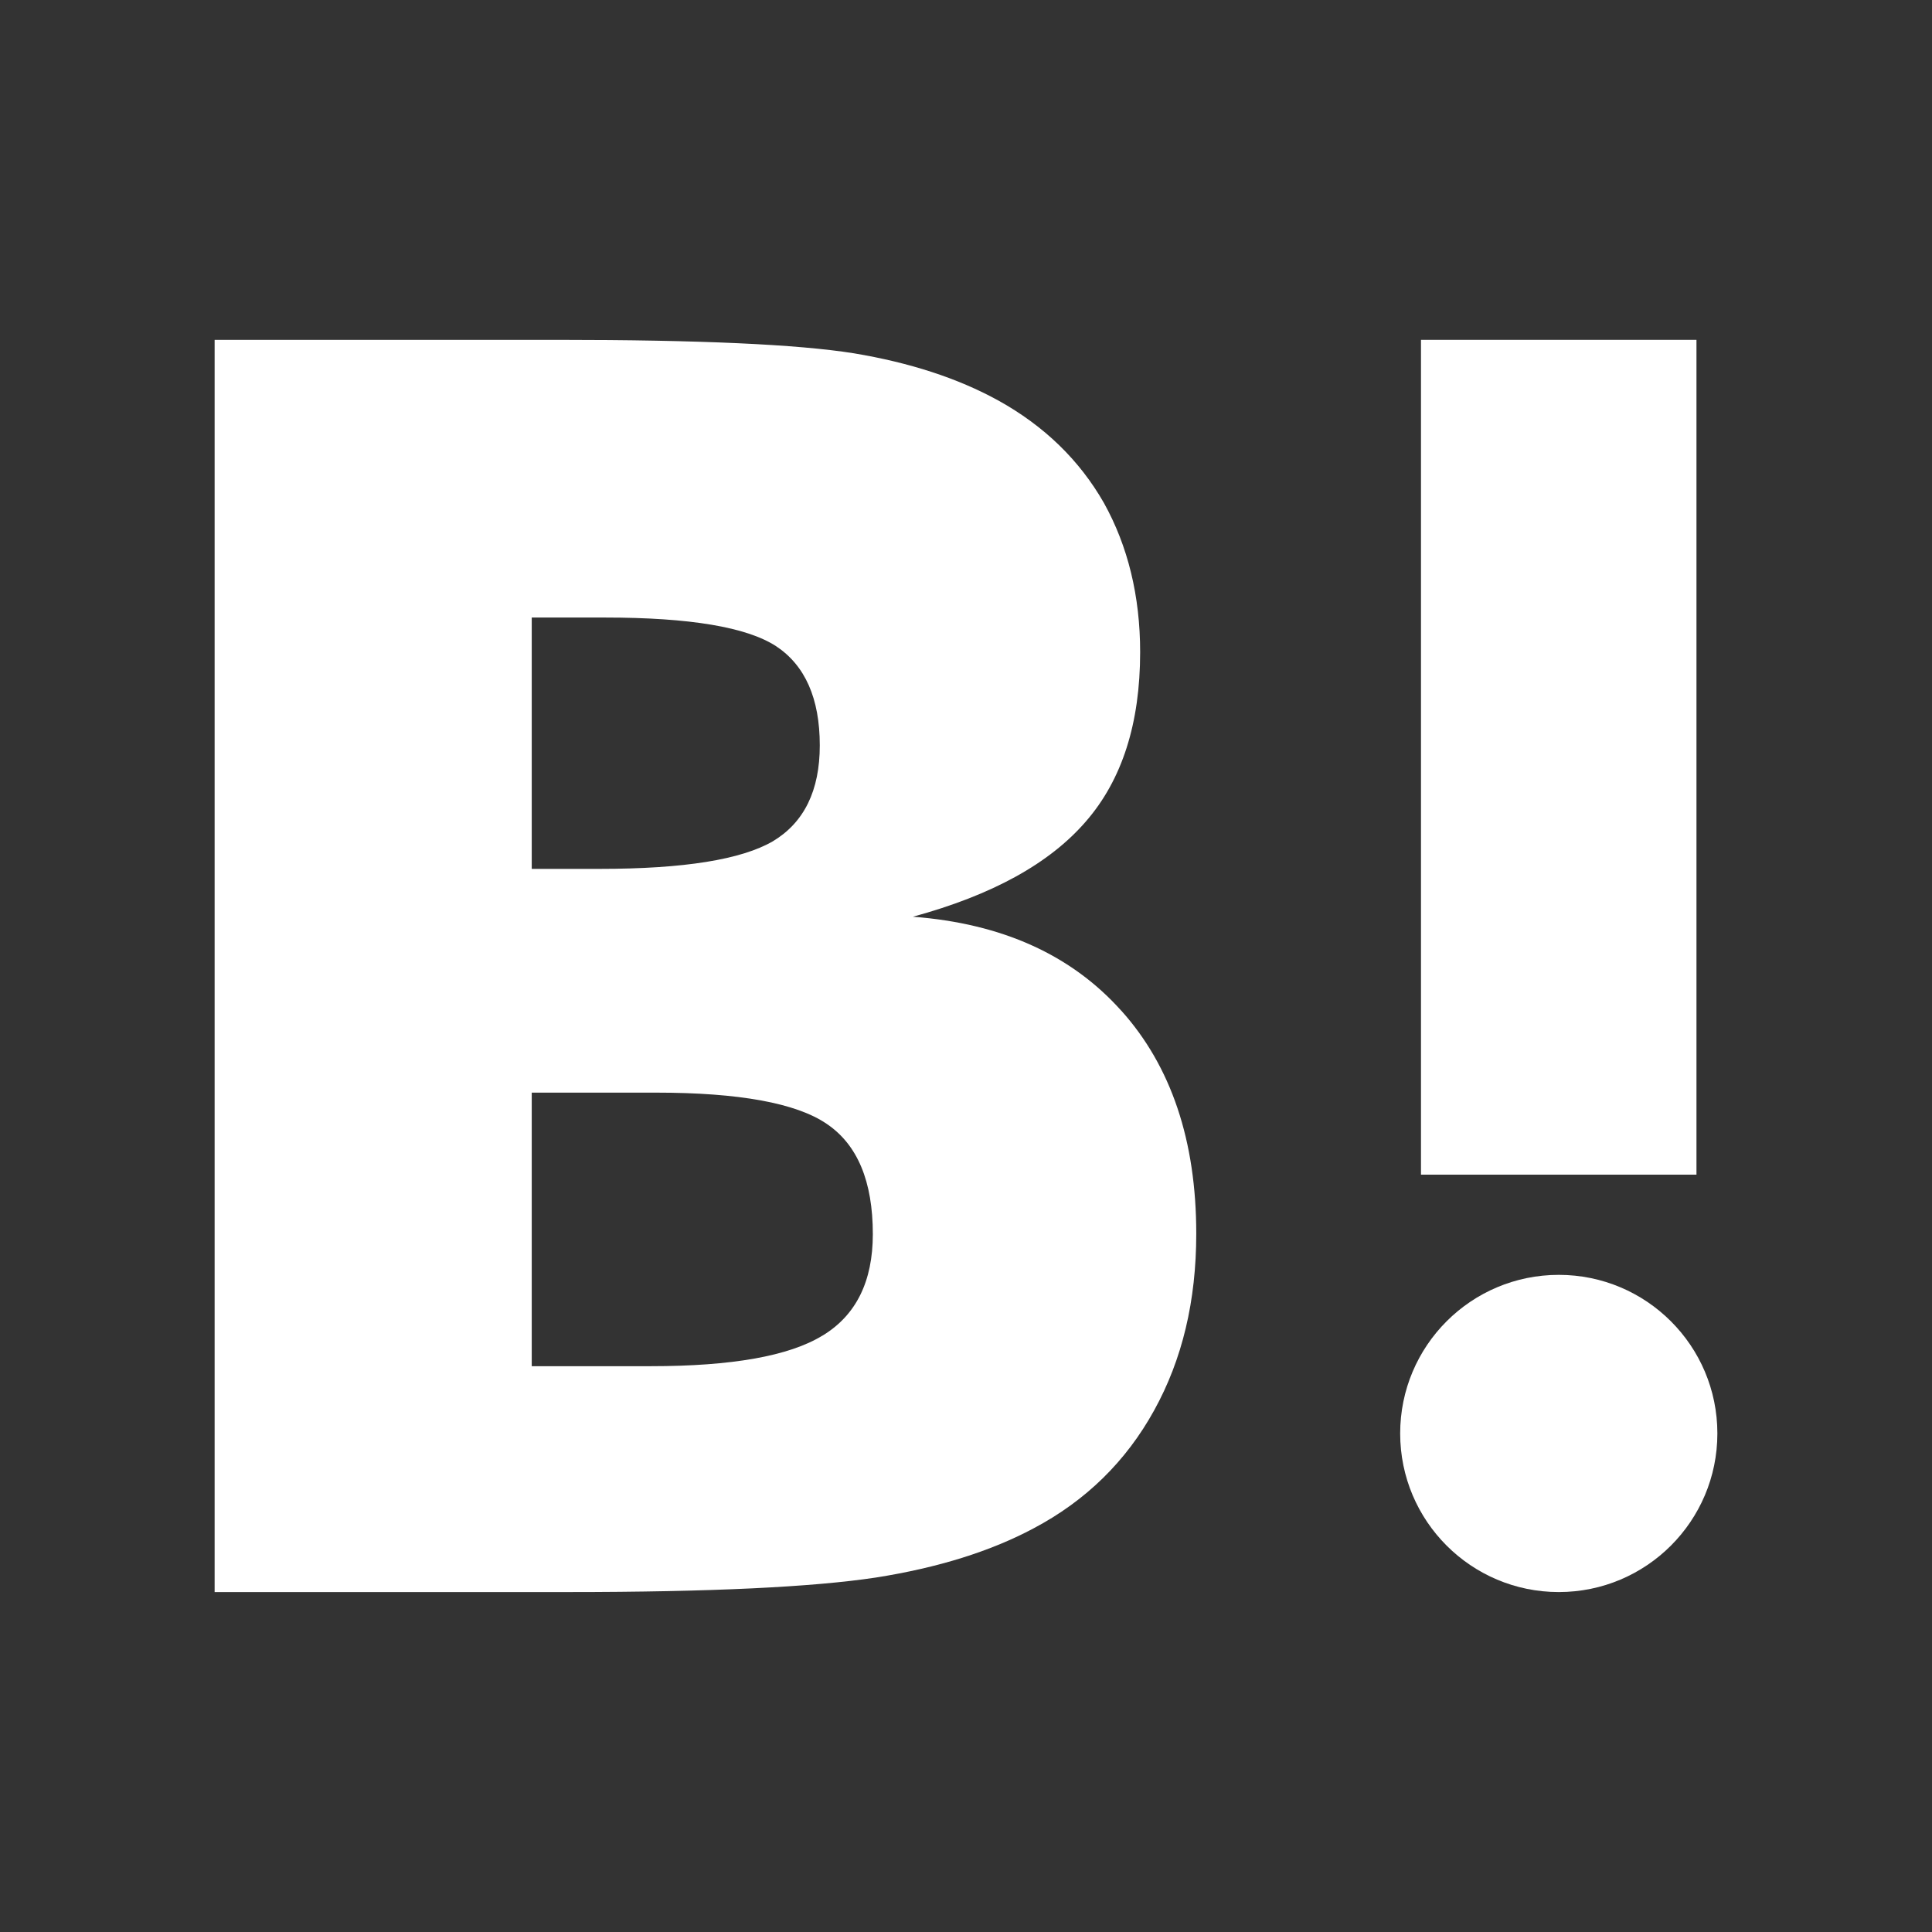
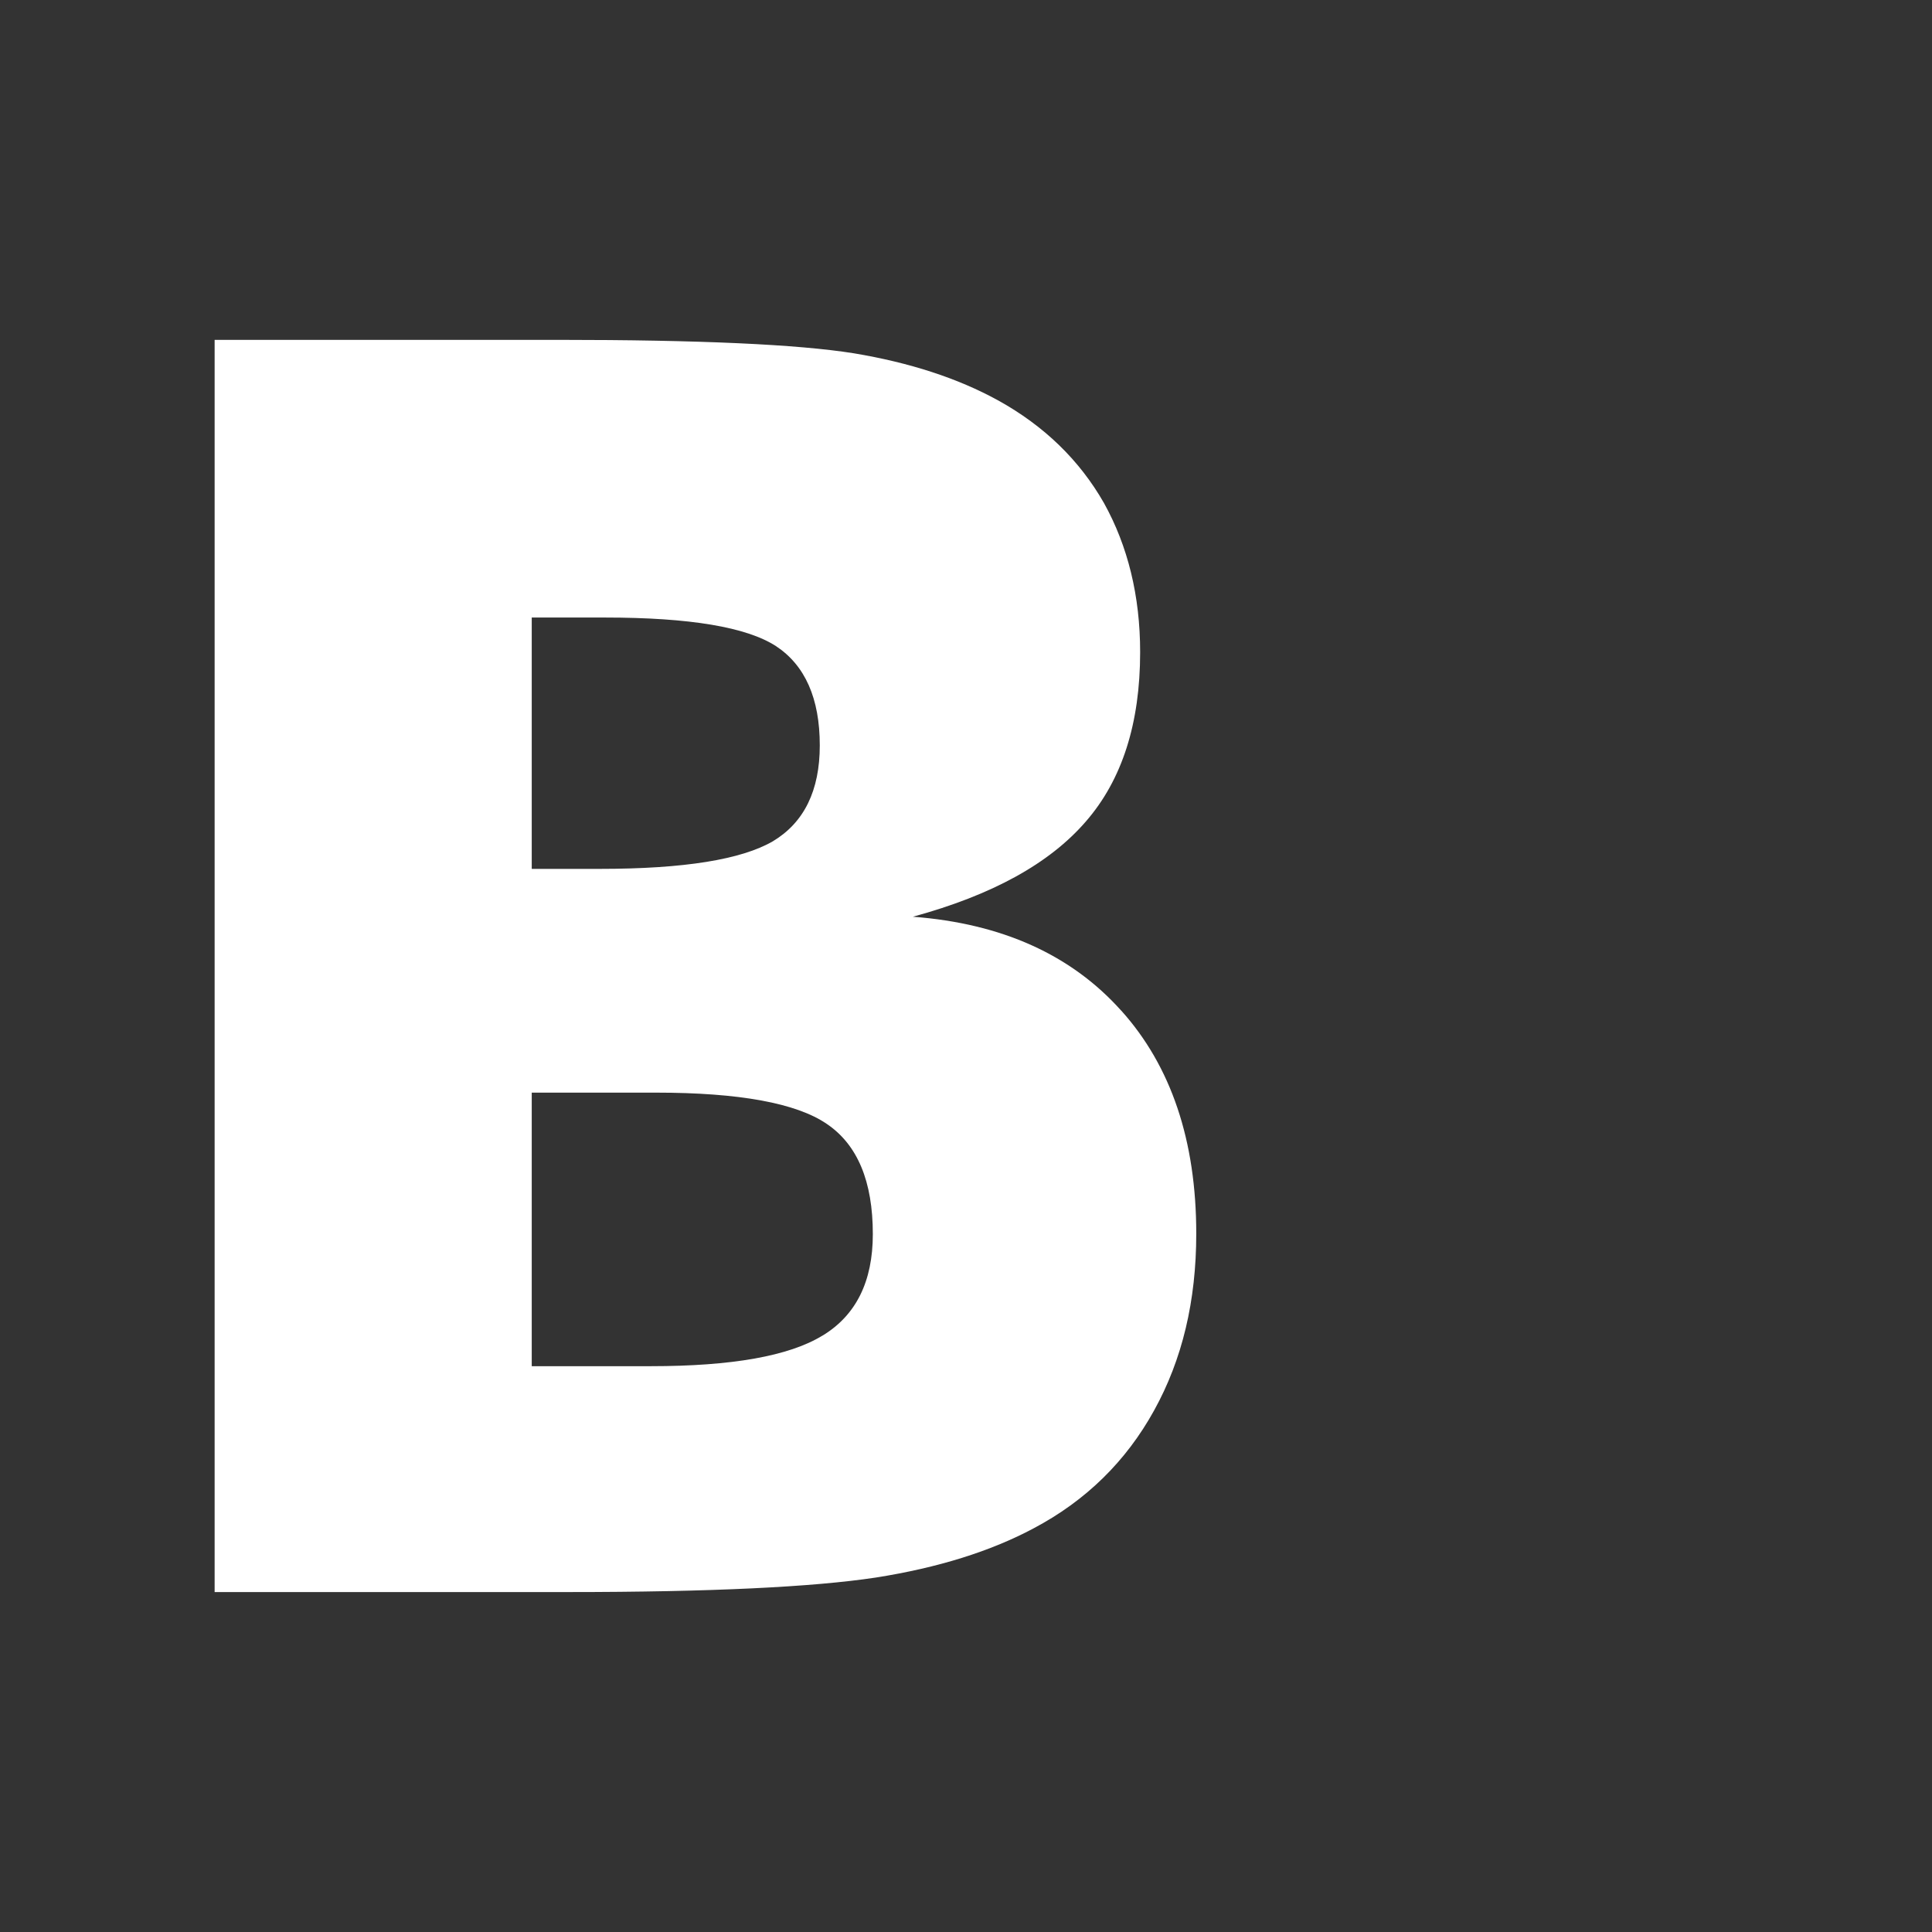
<svg xmlns="http://www.w3.org/2000/svg" id="_レイヤー_2" width="22" height="22" viewBox="0 0 22 22">
  <rect x="0" y="0" width="22" height="22" fill="#333333" stroke="none" />
  <g id="footer">
    <g>
      <g>
        <path d="M12.767,11.508c-.568-.635-1.358-.992-2.372-1.069,.902-.246,1.556-.605,1.971-1.086,.412-.474,.617-1.117,.617-1.927,0-.641-.14-1.208-.412-1.698-.278-.487-.679-.877-1.204-1.168-.46-.253-1.007-.431-1.644-.537-.64-.102-1.761-.153-3.369-.153H2.444v14.259H6.473c1.618,0,2.785-.057,3.499-.165,.713-.112,1.311-.301,1.795-.559,.599-.316,1.056-.766,1.375-1.344,.321-.58,.48-1.248,.48-2.013,0-1.057-.285-1.907-.855-2.541ZM6.055,7.032h.835c.965,0,1.613,.109,1.947,.326,.33,.218,.498,.594,.498,1.13,0,.515-.179,.878-.533,1.091-.359,.209-1.013,.315-1.971,.315h-.776v-2.861Zm3.31,8.177c-.38,.233-1.034,.348-1.952,.348h-1.358v-3.115h1.417c.943,0,1.595,.119,1.941,.355,.352,.237,.526,.656,.526,1.256,0,.538-.19,.924-.573,1.156Z" fill="#fff" />
-         <path d="M17.75,14.517c-.998,0-1.806,.808-1.806,1.806s.809,1.806,1.806,1.806,1.806-.808,1.806-1.806-.809-1.806-1.806-1.806Z" fill="#fff" />
-         <rect x="16.181" y="3.87" width="3.137" height="9.506" fill="#fff" />
      </g>
-       <rect width="22" height="22" fill="none" />
    </g>
  </g>
</svg>